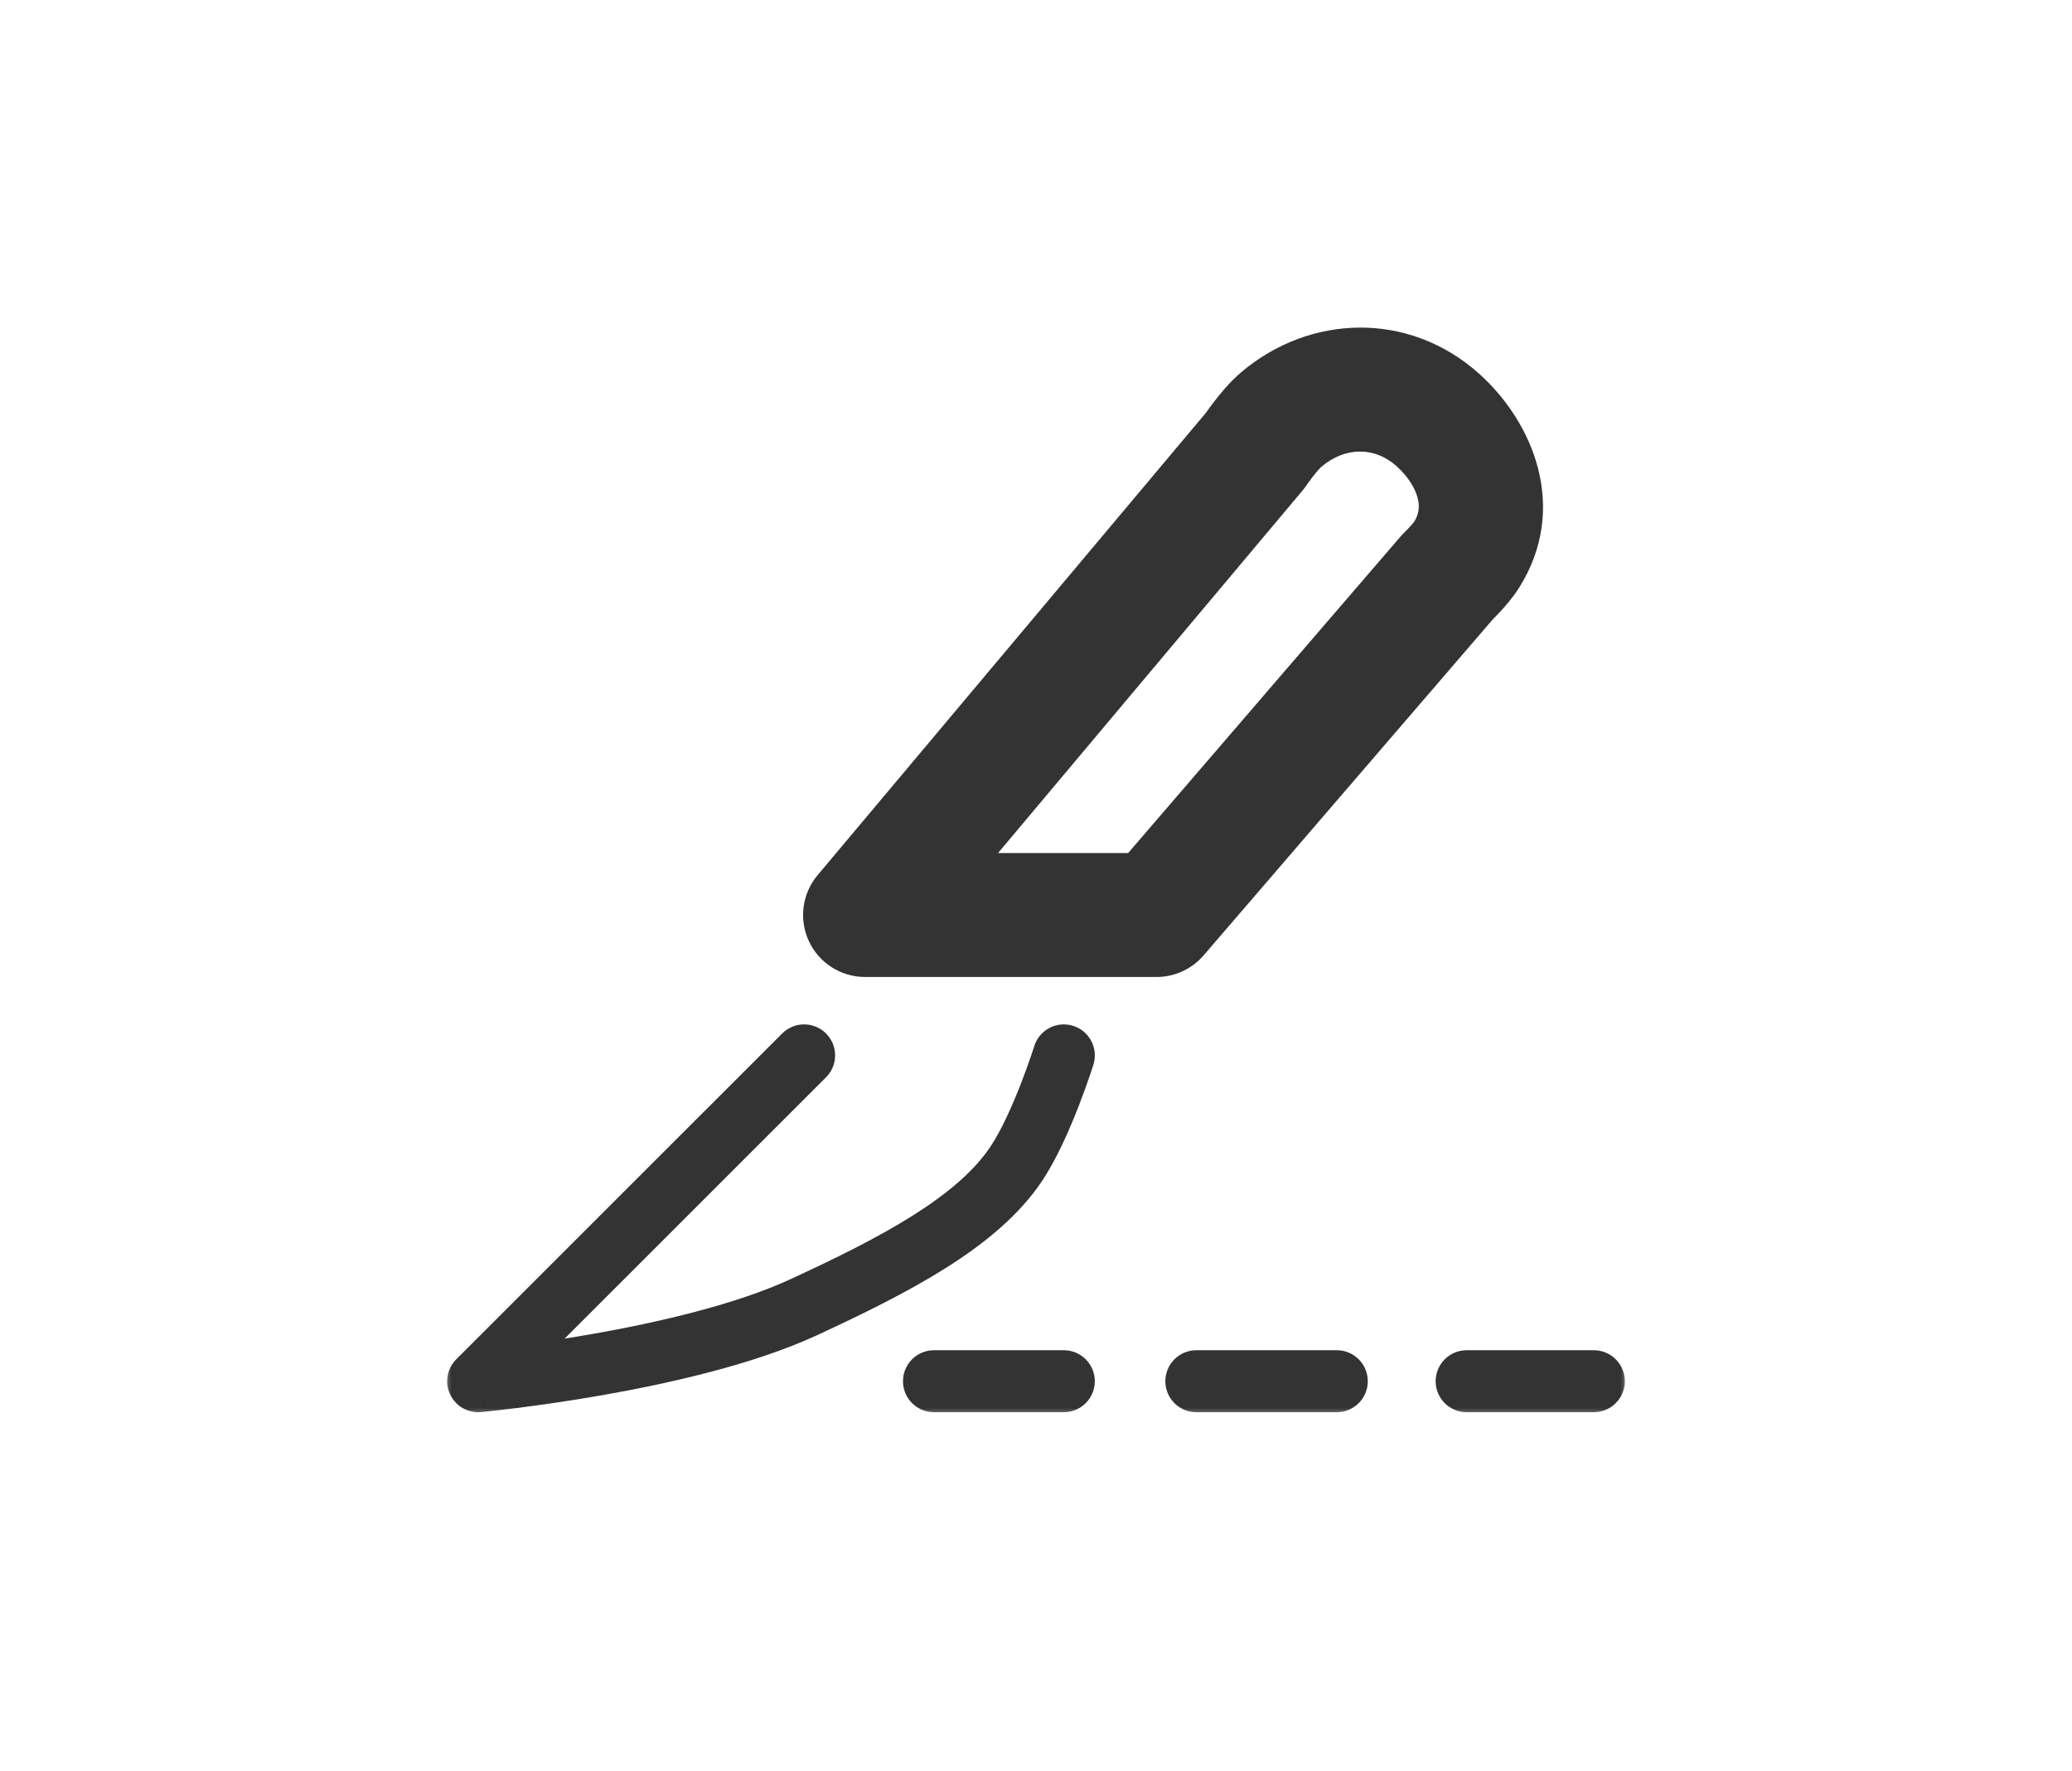
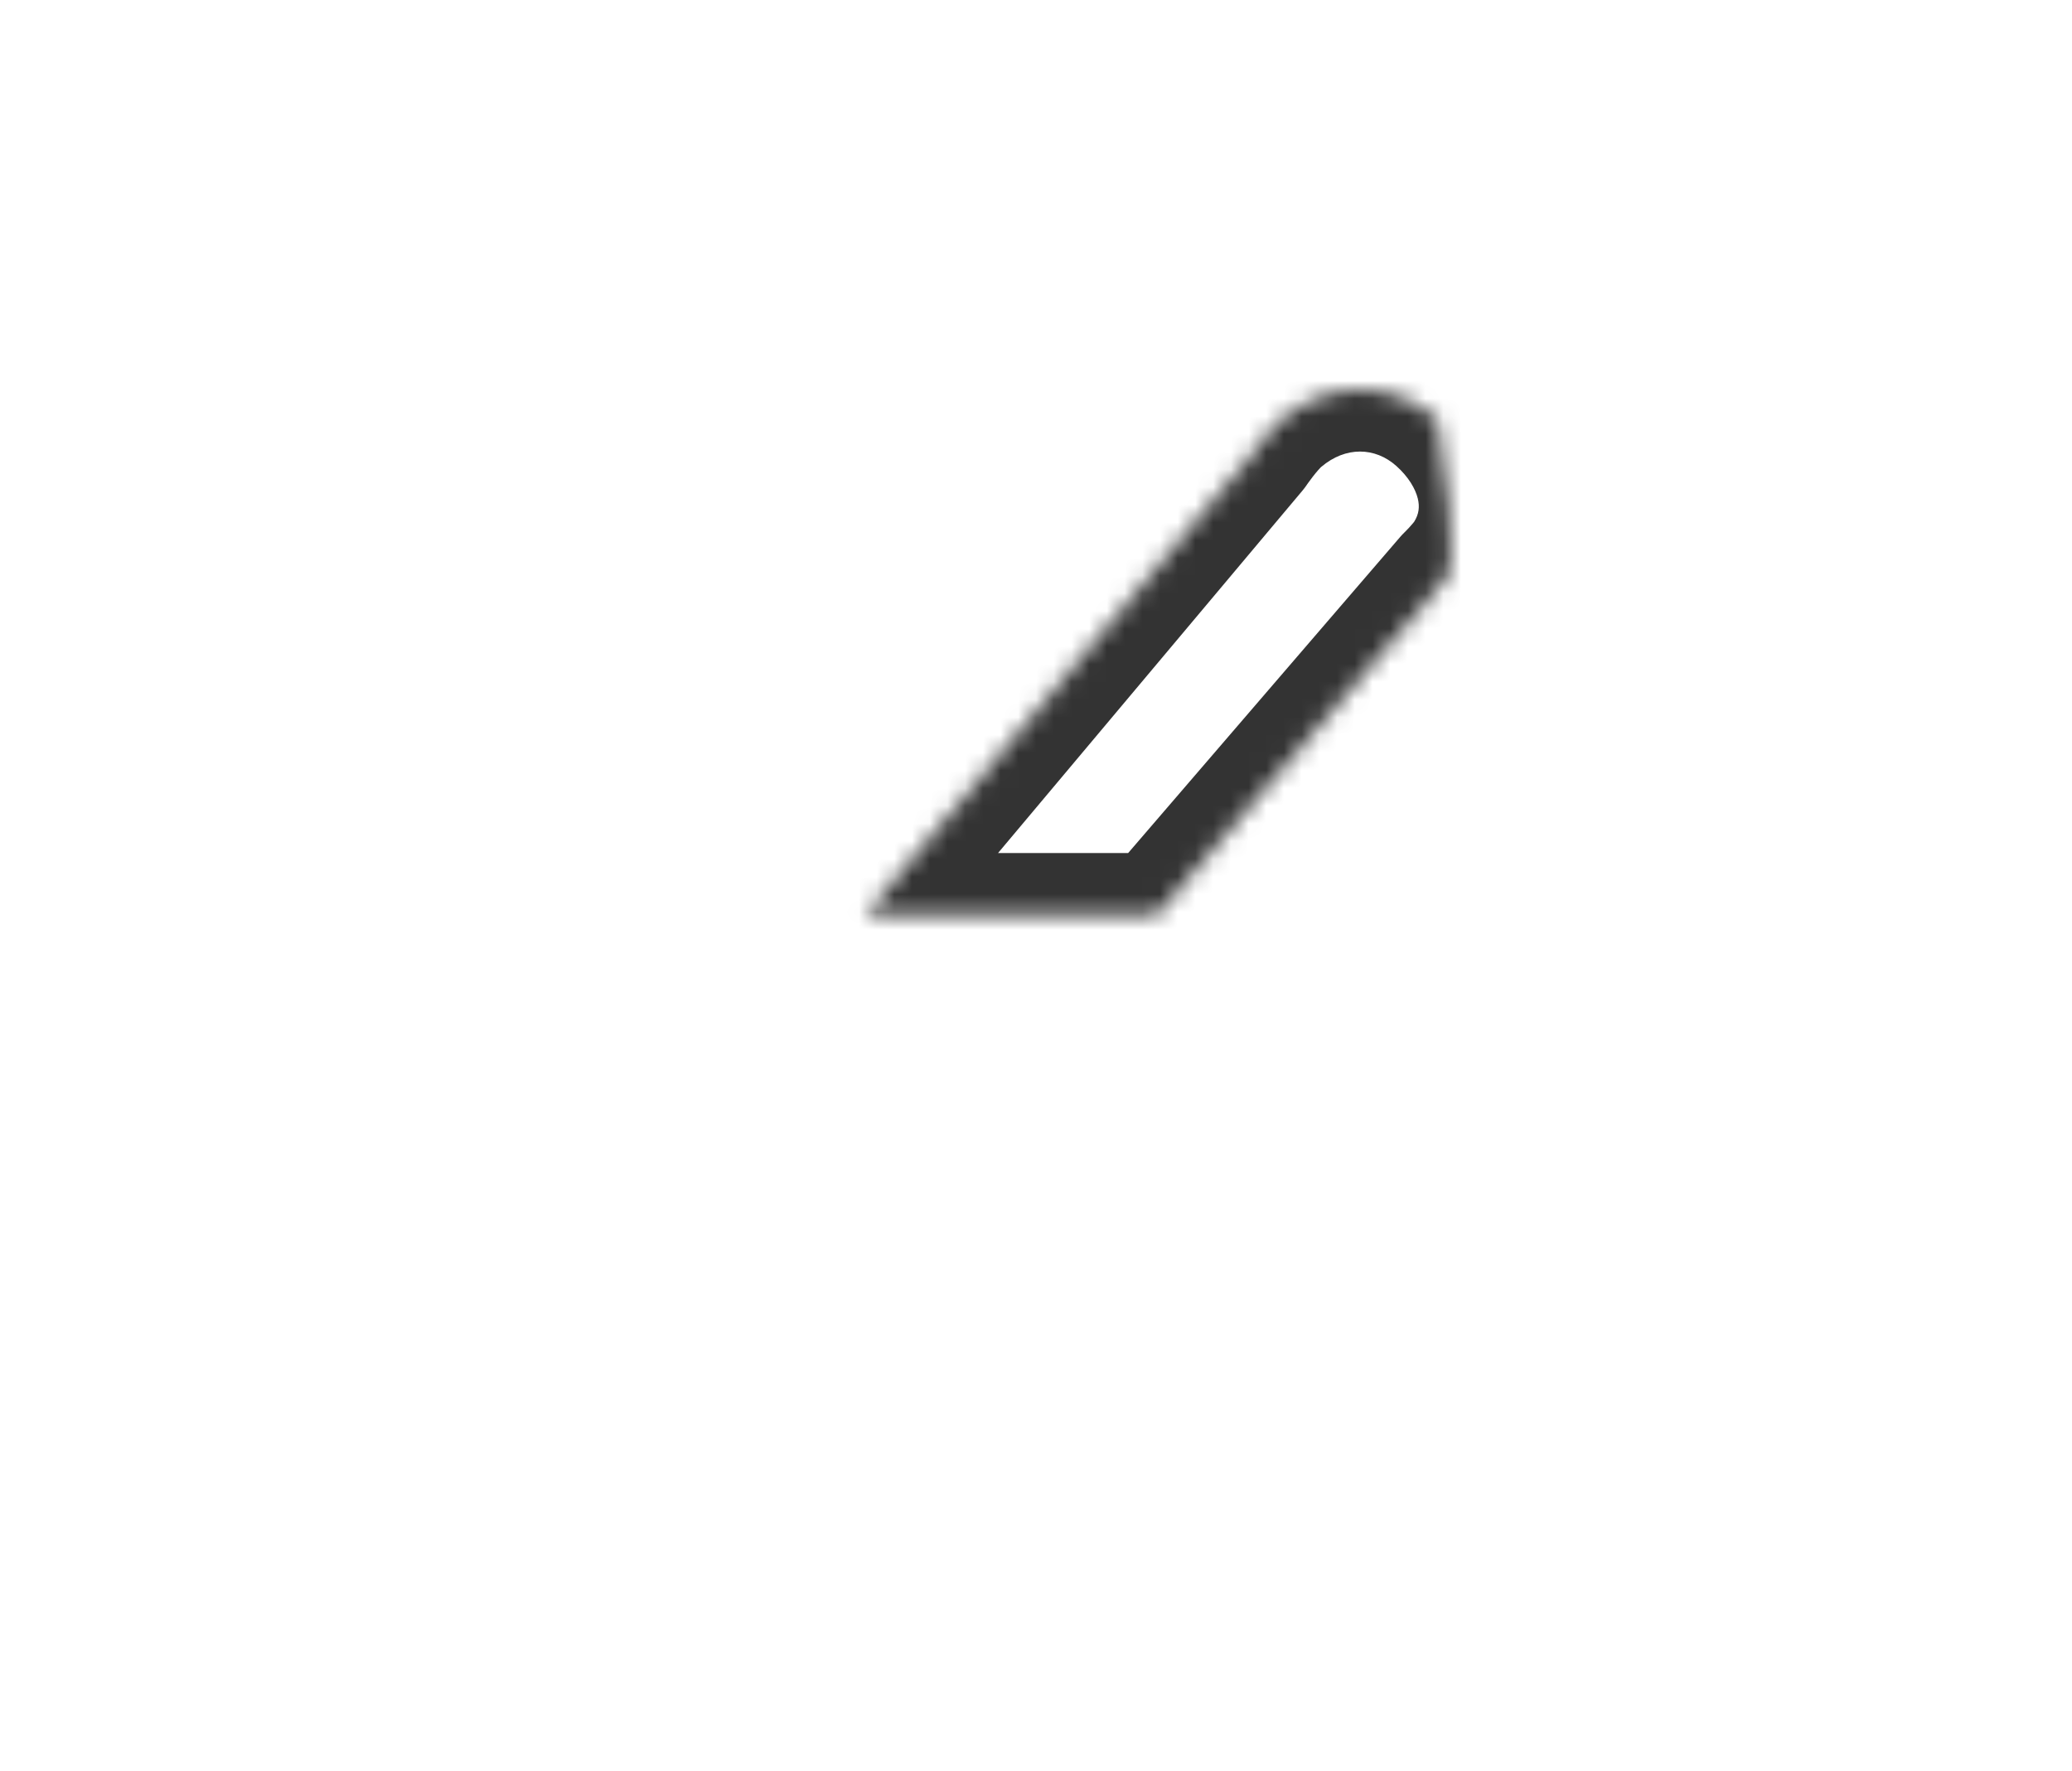
<svg xmlns="http://www.w3.org/2000/svg" width="117" height="100" viewBox="0 0 117 100" fill="none">
  <mask id="path-1-outside-1_509_60" maskUnits="userSpaceOnUse" x="25" y="18" width="67" height="62" fill="black">
-     <rect fill="white" x="25" y="18" width="67" height="62" />
-     <path d="M65.309 51.672H48.848L60.595 37.685L66.469 30.691L69.405 27.194L70.874 25.446C70.874 25.446 71.662 24.275 72.342 23.698C74.97 21.466 78.599 21.402 81.171 23.698C83.446 25.727 84.436 28.744 82.817 31.327C82.469 31.882 81.723 32.598 81.723 32.598L80.629 33.87L78.44 36.413L74.063 41.499L65.309 51.672Z" />
+     <path d="M65.309 51.672H48.848L60.595 37.685L66.469 30.691L69.405 27.194L70.874 25.446C70.874 25.446 71.662 24.275 72.342 23.698C74.97 21.466 78.599 21.402 81.171 23.698C82.469 31.882 81.723 32.598 81.723 32.598L80.629 33.87L78.44 36.413L74.063 41.499L65.309 51.672Z" />
  </mask>
  <path d="M46.643 60.838C47.327 60.154 47.327 59.046 46.644 58.363C45.961 57.679 44.852 57.679 44.169 58.362L46.643 60.838ZM27 78L25.763 76.762C25.241 77.284 25.102 78.076 25.416 78.744C25.73 79.412 26.428 79.811 27.162 79.743L27 78ZM45.406 73.811L44.671 72.223L44.671 72.223L45.406 73.811ZM57.378 65.733L58.832 66.707L58.832 66.707L57.378 65.733ZM61.742 60.122C62.03 59.2 61.516 58.218 60.594 57.93C59.671 57.641 58.69 58.155 58.401 59.078L61.742 60.122ZM52.739 76.25C51.772 76.25 50.989 77.034 50.989 78C50.989 78.966 51.772 79.75 52.739 79.75V76.25ZM60.071 79.75C61.038 79.75 61.821 78.966 61.821 78C61.821 77.034 61.038 76.25 60.071 76.25V79.75ZM67.553 76.25C66.587 76.25 65.803 77.034 65.803 78C65.803 78.966 66.587 79.75 67.553 79.75V76.25ZM75.485 79.75C76.451 79.75 77.235 78.966 77.235 78C77.235 77.034 76.451 76.25 75.485 76.25V79.75ZM82.817 76.25C81.851 76.25 81.067 77.034 81.067 78C81.067 78.966 81.851 79.75 82.817 79.75V76.25ZM90 79.75C90.966 79.75 91.75 78.966 91.75 78C91.75 77.034 90.966 76.25 90 76.25V79.75ZM44.169 58.362L25.763 76.762L28.237 79.238L46.643 60.838L44.169 58.362ZM27 78C27.162 79.743 27.163 79.742 27.163 79.742C27.163 79.742 27.163 79.742 27.164 79.742C27.164 79.742 27.165 79.742 27.166 79.742C27.168 79.742 27.171 79.742 27.174 79.741C27.18 79.741 27.19 79.74 27.202 79.739C27.226 79.736 27.262 79.733 27.308 79.728C27.399 79.719 27.533 79.705 27.704 79.687C28.046 79.65 28.54 79.594 29.153 79.517C30.377 79.364 32.08 79.127 33.997 78.791C37.787 78.126 42.578 77.049 46.141 75.4L44.671 72.223C41.544 73.671 37.132 74.688 33.392 75.343C31.544 75.667 29.899 75.897 28.718 76.045C28.127 76.119 27.654 76.172 27.329 76.207C27.167 76.225 27.042 76.237 26.959 76.246C26.917 76.25 26.886 76.253 26.866 76.255C26.855 76.256 26.848 76.257 26.843 76.257C26.841 76.257 26.839 76.257 26.838 76.257C26.838 76.257 26.838 76.258 26.837 76.258C26.837 76.258 26.837 76.258 26.837 76.258C26.837 76.258 26.838 76.257 27 78ZM46.141 75.4C48.709 74.211 51.239 72.974 53.419 71.598C55.59 70.227 57.535 68.644 58.832 66.707L55.923 64.76C55.017 66.114 53.536 67.385 51.551 68.638C49.576 69.885 47.222 71.043 44.671 72.223L46.141 75.4ZM58.832 66.707C59.672 65.452 60.401 63.769 60.901 62.487C61.157 61.828 61.366 61.242 61.511 60.82C61.583 60.608 61.64 60.437 61.679 60.317C61.699 60.257 61.714 60.21 61.724 60.177C61.729 60.161 61.733 60.148 61.736 60.139C61.738 60.134 61.739 60.13 61.74 60.127C61.74 60.126 61.741 60.125 61.741 60.124C61.741 60.124 61.741 60.123 61.741 60.123C61.741 60.123 61.741 60.123 61.741 60.123C61.741 60.123 61.742 60.122 60.071 59.6C58.401 59.078 58.401 59.078 58.401 59.077C58.401 59.077 58.401 59.077 58.401 59.077C58.401 59.077 58.401 59.077 58.401 59.077C58.401 59.077 58.401 59.078 58.401 59.078C58.401 59.079 58.4 59.081 58.399 59.084C58.397 59.09 58.394 59.1 58.39 59.113C58.382 59.139 58.369 59.179 58.352 59.232C58.317 59.337 58.266 59.492 58.2 59.685C58.067 60.073 57.875 60.613 57.64 61.216C57.156 62.457 56.539 63.84 55.923 64.76L58.832 66.707ZM52.739 79.75H60.071V76.25H52.739V79.75ZM67.553 79.75H75.485V76.25H67.553V79.75ZM82.817 79.75H90V76.25H82.817V79.75ZM48.848 51.672L46.168 49.421C45.293 50.462 45.101 51.917 45.676 53.15C46.25 54.383 47.487 55.172 48.848 55.172V51.672ZM65.309 51.672V55.172C66.328 55.172 67.297 54.727 67.962 53.955L65.309 51.672ZM82.817 31.327L79.852 29.468L79.852 29.468L82.817 31.327ZM81.171 23.698L78.841 26.309L81.171 23.698ZM72.342 23.698L74.607 26.366L74.607 26.366L72.342 23.698ZM74.063 41.499L76.716 43.782L76.716 43.782L74.063 41.499ZM60.595 37.685L63.275 39.935L63.275 39.935L60.595 37.685ZM66.469 30.691L69.149 32.942L69.149 32.942L66.469 30.691ZM78.44 36.413L75.787 34.13L75.787 34.13L78.44 36.413ZM80.629 33.87L83.281 36.153L83.281 36.153L80.629 33.87ZM69.405 27.194L66.725 24.943L66.725 24.943L69.405 27.194ZM70.874 25.446L73.554 27.697C73.633 27.602 73.708 27.503 73.777 27.401L70.874 25.446ZM81.723 32.598L79.299 30.074C79.219 30.151 79.142 30.231 79.07 30.315L81.723 32.598ZM48.848 55.172H65.309V48.172H48.848V55.172ZM85.782 33.186C88.618 28.664 86.559 23.814 83.501 21.086L78.841 26.309C79.545 26.937 79.924 27.61 80.057 28.146C80.175 28.621 80.122 29.036 79.852 29.468L85.782 33.186ZM83.501 21.086C79.546 17.557 73.953 17.738 70.077 21.03L74.607 26.366C75.987 25.194 77.651 25.248 78.841 26.309L83.501 21.086ZM67.962 53.955L76.716 43.782L71.41 39.216L62.656 49.389L67.962 53.955ZM57.915 35.434L46.168 49.421L51.528 53.922L63.275 39.935L57.915 35.434ZM63.788 28.44L57.915 35.434L63.275 39.935L69.149 32.942L63.788 28.44ZM76.716 43.782L81.093 38.696L75.787 34.13L71.41 39.216L76.716 43.782ZM81.093 38.696L83.281 36.153L77.976 31.587L75.787 34.13L81.093 38.696ZM66.725 24.943L63.788 28.44L69.149 32.942L72.085 29.445L66.725 24.943ZM70.077 21.03C69.443 21.567 68.892 22.249 68.584 22.648C68.408 22.875 68.261 23.077 68.156 23.225C68.103 23.299 68.06 23.36 68.029 23.406C68.013 23.428 68 23.447 67.99 23.462C67.986 23.469 67.981 23.475 67.978 23.48C67.977 23.482 67.975 23.484 67.974 23.486C67.973 23.487 67.972 23.488 67.972 23.489C67.972 23.489 67.971 23.49 67.971 23.49C67.971 23.49 67.971 23.491 67.971 23.491C67.971 23.491 67.971 23.491 70.874 25.446C73.777 27.401 73.777 27.401 73.776 27.401C73.776 27.401 73.776 27.402 73.776 27.402C73.776 27.402 73.776 27.402 73.776 27.403C73.775 27.403 73.775 27.404 73.775 27.404C73.774 27.405 73.774 27.405 73.774 27.405C73.773 27.406 73.774 27.405 73.775 27.404C73.777 27.401 73.782 27.394 73.789 27.383C73.803 27.362 73.827 27.328 73.859 27.283C73.924 27.193 74.015 27.067 74.122 26.929C74.23 26.789 74.341 26.653 74.443 26.538C74.554 26.413 74.61 26.363 74.607 26.366L70.077 21.03ZM68.194 23.195L66.725 24.943L72.085 29.445L73.554 27.697L68.194 23.195ZM83.281 36.153L84.376 34.881L79.07 30.315L77.976 31.587L83.281 36.153ZM81.723 32.598C84.147 35.123 84.147 35.123 84.147 35.123C84.147 35.123 84.148 35.122 84.148 35.122C84.148 35.122 84.148 35.122 84.149 35.121C84.149 35.121 84.15 35.12 84.15 35.12C84.152 35.118 84.153 35.117 84.155 35.115C84.159 35.112 84.163 35.108 84.168 35.103C84.178 35.093 84.191 35.081 84.206 35.066C84.237 35.035 84.278 34.995 84.327 34.945C84.424 34.847 84.558 34.71 84.708 34.548C84.964 34.272 85.425 33.755 85.782 33.186L79.852 29.468C79.861 29.453 79.775 29.573 79.571 29.793C79.49 29.88 79.416 29.956 79.363 30.01C79.337 30.037 79.317 30.056 79.305 30.067C79.299 30.073 79.296 30.077 79.295 30.078C79.294 30.078 79.294 30.078 79.295 30.078C79.295 30.077 79.296 30.077 79.296 30.076C79.297 30.076 79.297 30.076 79.297 30.075C79.298 30.075 79.298 30.075 79.298 30.074C79.298 30.074 79.298 30.074 79.298 30.074C79.299 30.074 79.299 30.074 81.723 32.598Z" fill="#333333" mask="url(#path-1-outside-1_509_60)" />
</svg>